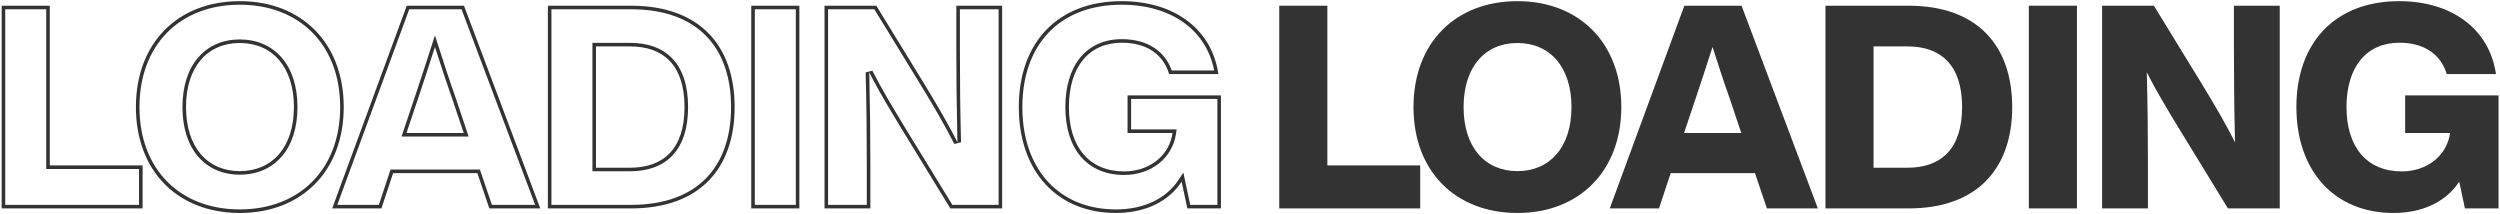
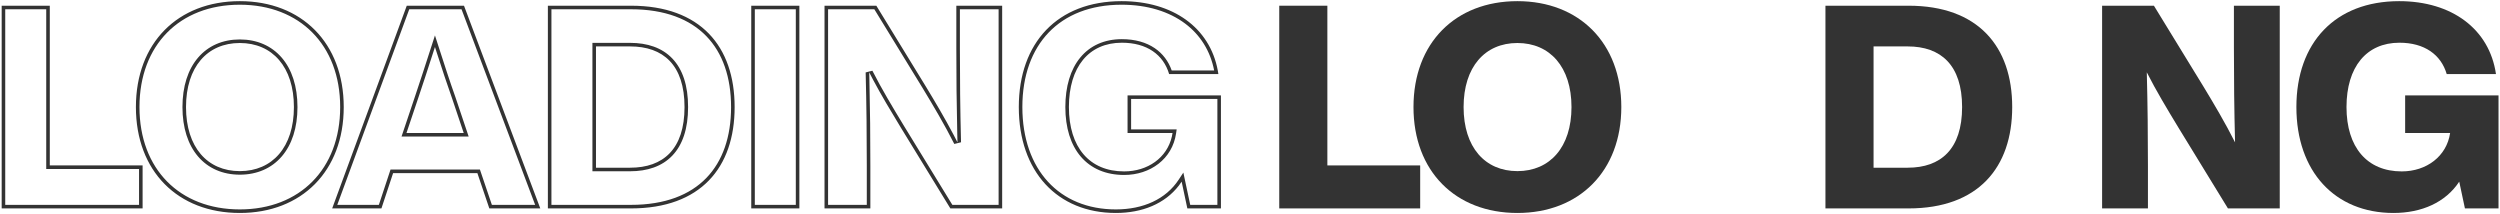
<svg xmlns="http://www.w3.org/2000/svg" width="1405" height="120" viewBox="0 0 1405 120" fill="none">
  <path fill-rule="evenodd" clip-rule="evenodd" d="M27.981 92.969V3.209H0.941V117.129H80.141V92.969H27.981ZM78.141 94.969H25.981V5.209H2.941V115.129H78.141V94.969ZM93.922 102.024C103.738 111.974 117.8 117.689 134.779 117.689C151.676 117.689 165.74 111.975 175.576 102.023C185.414 92.07 191.179 77.721 191.179 60.169C191.179 42.616 185.414 28.268 175.576 18.315C165.74 8.363 151.676 2.649 134.779 2.649C117.8 2.649 103.738 8.364 93.922 18.313C84.106 28.265 78.379 42.612 78.379 60.169C78.379 77.725 84.106 92.073 93.922 102.024ZM158.335 87.934C152.598 94.597 144.423 98.169 134.779 98.169C125.133 98.169 116.995 94.596 111.298 87.928C105.63 81.294 102.539 71.788 102.539 60.169C102.539 48.55 105.63 39.044 111.298 32.41C116.995 25.741 125.133 22.169 134.779 22.169C144.423 22.169 152.598 25.74 158.335 32.404C164.044 39.037 167.179 48.544 167.179 60.169C167.179 71.794 164.044 81.301 158.335 87.934ZM268.282 97.289L275.003 117.129H303.642L260.763 3.209H228.603L186.683 117.129H214.363L220.923 97.289H268.282ZM212.917 115.129L219.477 95.289H269.717L276.437 115.129H300.753L259.378 5.209H229.998L189.55 115.129H212.917ZM233.109 54.566C235.983 46.103 239.338 35.718 242.539 25.795L244.443 19.894L246.346 25.795C249.549 35.723 252.898 46.09 255.925 54.534L255.932 54.553L255.938 54.572L263.385 76.729H225.66L233.109 54.566ZM228.443 74.729H260.603L254.043 55.209C251.334 47.653 248.371 38.572 245.493 29.665C245.142 28.576 244.791 27.49 244.443 26.409C244.094 27.49 243.743 28.576 243.392 29.665C240.516 38.572 237.569 47.653 235.003 55.209L228.443 74.729ZM332.944 96.249V24.089H354.144C363.79 24.089 372.023 26.799 377.829 32.866C383.622 38.921 386.704 48.013 386.704 60.169C386.704 72.325 383.622 81.417 377.829 87.472C372.023 93.539 363.79 96.249 354.144 96.249H332.944ZM396.948 20.301C387.737 10.804 373.751 5.209 354.624 5.209H309.904V115.129H354.624C373.751 115.129 387.737 109.533 396.948 100.036C406.171 90.528 410.864 76.844 410.864 60.169C410.864 43.494 406.171 29.81 396.948 20.301ZM354.144 94.249C372.704 94.249 384.704 83.849 384.704 60.169C384.704 36.489 372.704 26.089 354.144 26.089H334.944V94.249H354.144ZM424.204 115.129H447.244V5.209H424.204V115.129ZM490.6 44.694C495.367 53.681 500.692 62.503 506.259 71.689L534.099 117.129H563.219V3.209H537.459V27.049C537.459 43.191 537.593 58.525 537.986 75.397C538.021 76.921 538.059 78.458 538.099 80.009C537.425 78.661 536.722 77.292 535.997 75.91C531.047 66.473 525.084 56.465 520.339 48.649L492.499 3.209H463.379V117.129H489.139V93.289C489.139 77.29 489.004 61.965 488.611 45.213C488.576 43.704 488.538 42.183 488.499 40.649C489.186 42.002 489.887 43.35 490.6 44.694ZM487.139 115.129V93.289C487.139 75.862 486.979 59.24 486.499 40.701L490.282 39.743C495.522 50.064 501.562 60.08 507.966 70.646C507.967 70.648 507.968 70.65 507.969 70.652L535.219 115.129H561.219V5.209H539.459V27.049C539.459 44.636 539.619 61.258 540.098 79.958L536.31 80.903C531.07 70.424 524.069 58.647 518.63 49.688C518.63 49.688 518.63 49.687 518.629 49.687L491.379 5.209H465.379V115.129H487.139ZM658.593 76.729C655.863 88.704 644.966 96.329 631.766 96.329C612.246 96.329 600.726 82.729 600.726 60.169C600.726 37.609 611.926 24.009 630.486 24.009C644.566 24.009 653.846 30.729 657.046 41.609H684.726C684.628 40.935 684.518 40.269 684.395 39.609C679.915 15.505 659.138 0.649 630.326 0.649C594.326 0.649 572.566 24.009 572.566 60.169C572.566 96.329 594.166 119.689 627.126 119.689C641.934 119.689 654.644 114.516 662.512 104.3C663.06 103.587 663.586 102.85 664.086 102.089L667.286 117.129H686.166V53.609H633.686V74.729H658.966C658.867 75.408 658.742 76.075 658.593 76.729ZM635.686 72.729H661.28L660.945 75.019C658.857 89.291 646.497 98.329 631.766 98.329C621.51 98.329 613.16 94.737 607.406 88.009C601.687 81.322 598.726 71.768 598.726 60.169C598.726 48.582 601.601 39.041 607.102 32.358C612.643 25.626 620.677 22.009 630.486 22.009C637.842 22.009 644.094 23.766 648.969 27.074C653.452 30.116 656.671 34.404 658.502 39.609H682.359C680.214 28.538 674.481 19.575 666.046 13.249C657.016 6.476 644.78 2.649 630.326 2.649C612.772 2.649 598.889 8.333 589.389 18.233C579.88 28.145 574.566 42.488 574.566 60.169C574.566 77.854 579.844 92.216 588.959 102.136C598.059 112.038 611.142 117.689 627.126 117.689C642.478 117.689 655.196 111.969 662.415 100.99L665.046 96.989L668.905 115.129H684.166V55.609H635.686V72.729ZM76.379 60.169C76.379 96.169 99.899 119.689 134.779 119.689C169.499 119.689 193.179 96.169 193.179 60.169C193.179 24.169 169.499 0.649 134.779 0.649C99.899 0.649 76.379 24.169 76.379 60.169ZM165.179 60.169C165.179 82.729 153.019 96.169 134.779 96.169C116.539 96.169 104.539 82.729 104.539 60.169C104.539 37.609 116.539 24.169 134.779 24.169C153.019 24.169 165.179 37.609 165.179 60.169ZM412.864 60.169C412.864 26.089 393.664 3.209 354.624 3.209H307.904V117.129H354.624C393.664 117.129 412.864 94.249 412.864 60.169ZM449.244 117.129V3.209H422.204V117.129H449.244Z" fill="#333333" />
  <path d="M745.981 3.209V92.969H798.141V117.129H718.941V3.209H745.981Z" fill="#333333" />
  <path d="M852.779 119.689C817.899 119.689 794.379 96.169 794.379 60.169C794.379 24.169 817.899 0.649 852.779 0.649C887.499 0.649 911.179 24.169 911.179 60.169C911.179 96.169 887.499 119.689 852.779 119.689ZM852.779 96.169C871.019 96.169 883.179 82.729 883.179 60.169C883.179 37.609 871.019 24.169 852.779 24.169C834.539 24.169 822.539 37.609 822.539 60.169C822.539 82.729 834.539 96.169 852.779 96.169Z" fill="#333333" />
-   <path d="M1021.64 117.129H993.003L986.283 97.289H938.923L932.363 117.129H904.683L946.603 3.209H978.763L1021.64 117.129ZM953.003 55.209L946.443 74.729H978.603L972.043 55.209C969.003 46.729 965.643 36.329 962.443 26.409C959.243 36.329 955.883 46.729 953.003 55.209Z" fill="#333333" />
  <path d="M1072.62 3.209C1111.66 3.209 1130.86 26.089 1130.86 60.169C1130.86 94.249 1111.66 117.129 1072.62 117.129H1025.9V3.209H1072.62ZM1052.94 94.249H1072.14C1090.7 94.249 1102.7 83.849 1102.7 60.169C1102.7 36.489 1090.7 26.089 1072.14 26.089H1052.94V94.249Z" fill="#333333" />
-   <path d="M1167.24 117.129H1140.2V3.209H1167.24V117.129Z" fill="#333333" />
  <path d="M1255.46 27.049V3.209H1281.22V117.129H1252.1L1224.26 71.689C1217.86 61.129 1211.78 51.049 1206.5 40.649C1206.98 59.209 1207.14 75.849 1207.14 93.289V117.129H1181.38V3.209H1210.5L1238.34 48.649C1243.78 57.609 1250.82 69.449 1256.1 80.009C1255.62 61.289 1255.46 44.649 1255.46 27.049Z" fill="#333333" />
  <path d="M1351.69 74.729V53.609H1404.17V117.129H1385.29L1382.09 102.089C1374.41 113.769 1360.97 119.689 1345.13 119.689C1312.17 119.689 1290.57 96.329 1290.57 60.169C1290.57 24.009 1312.33 0.649 1348.33 0.649C1377.93 0.649 1399.05 16.329 1402.73 41.609H1375.05C1371.85 30.729 1362.57 24.009 1348.49 24.009C1329.93 24.009 1318.73 37.609 1318.73 60.169C1318.73 82.729 1330.25 96.329 1349.77 96.329C1363.69 96.329 1375.05 87.849 1376.97 74.729H1351.69Z" fill="#333333" />
</svg>